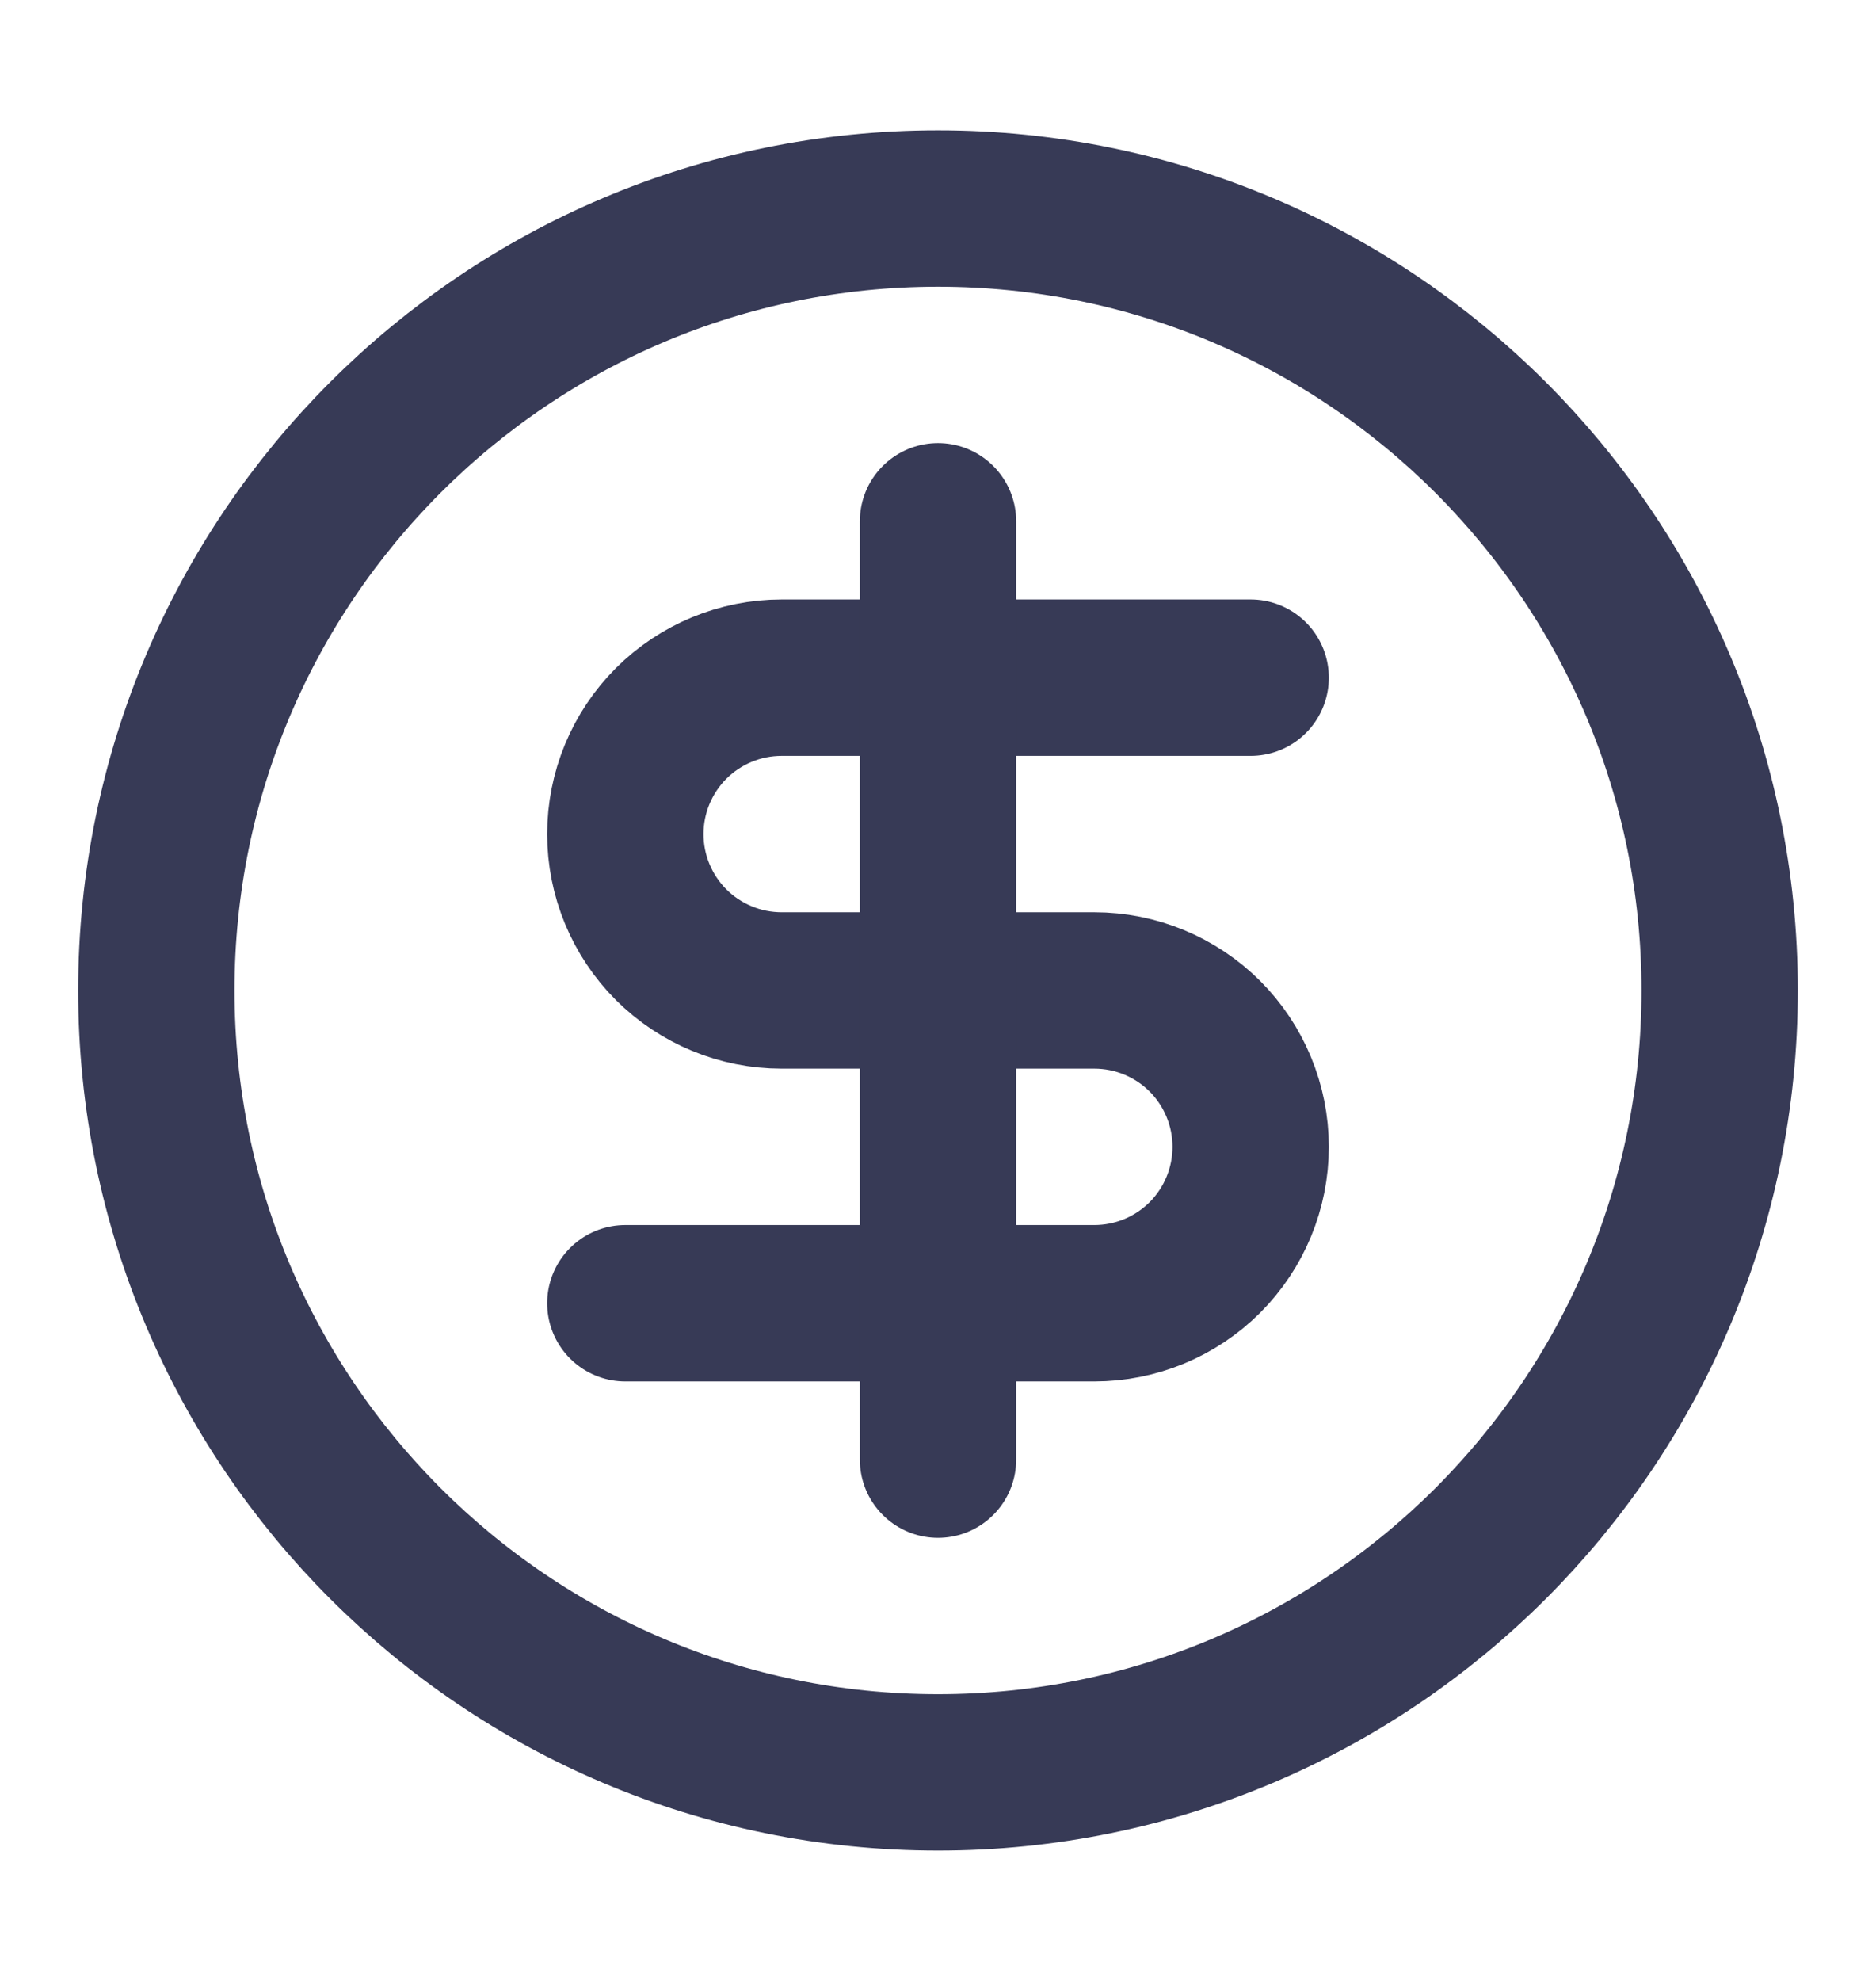
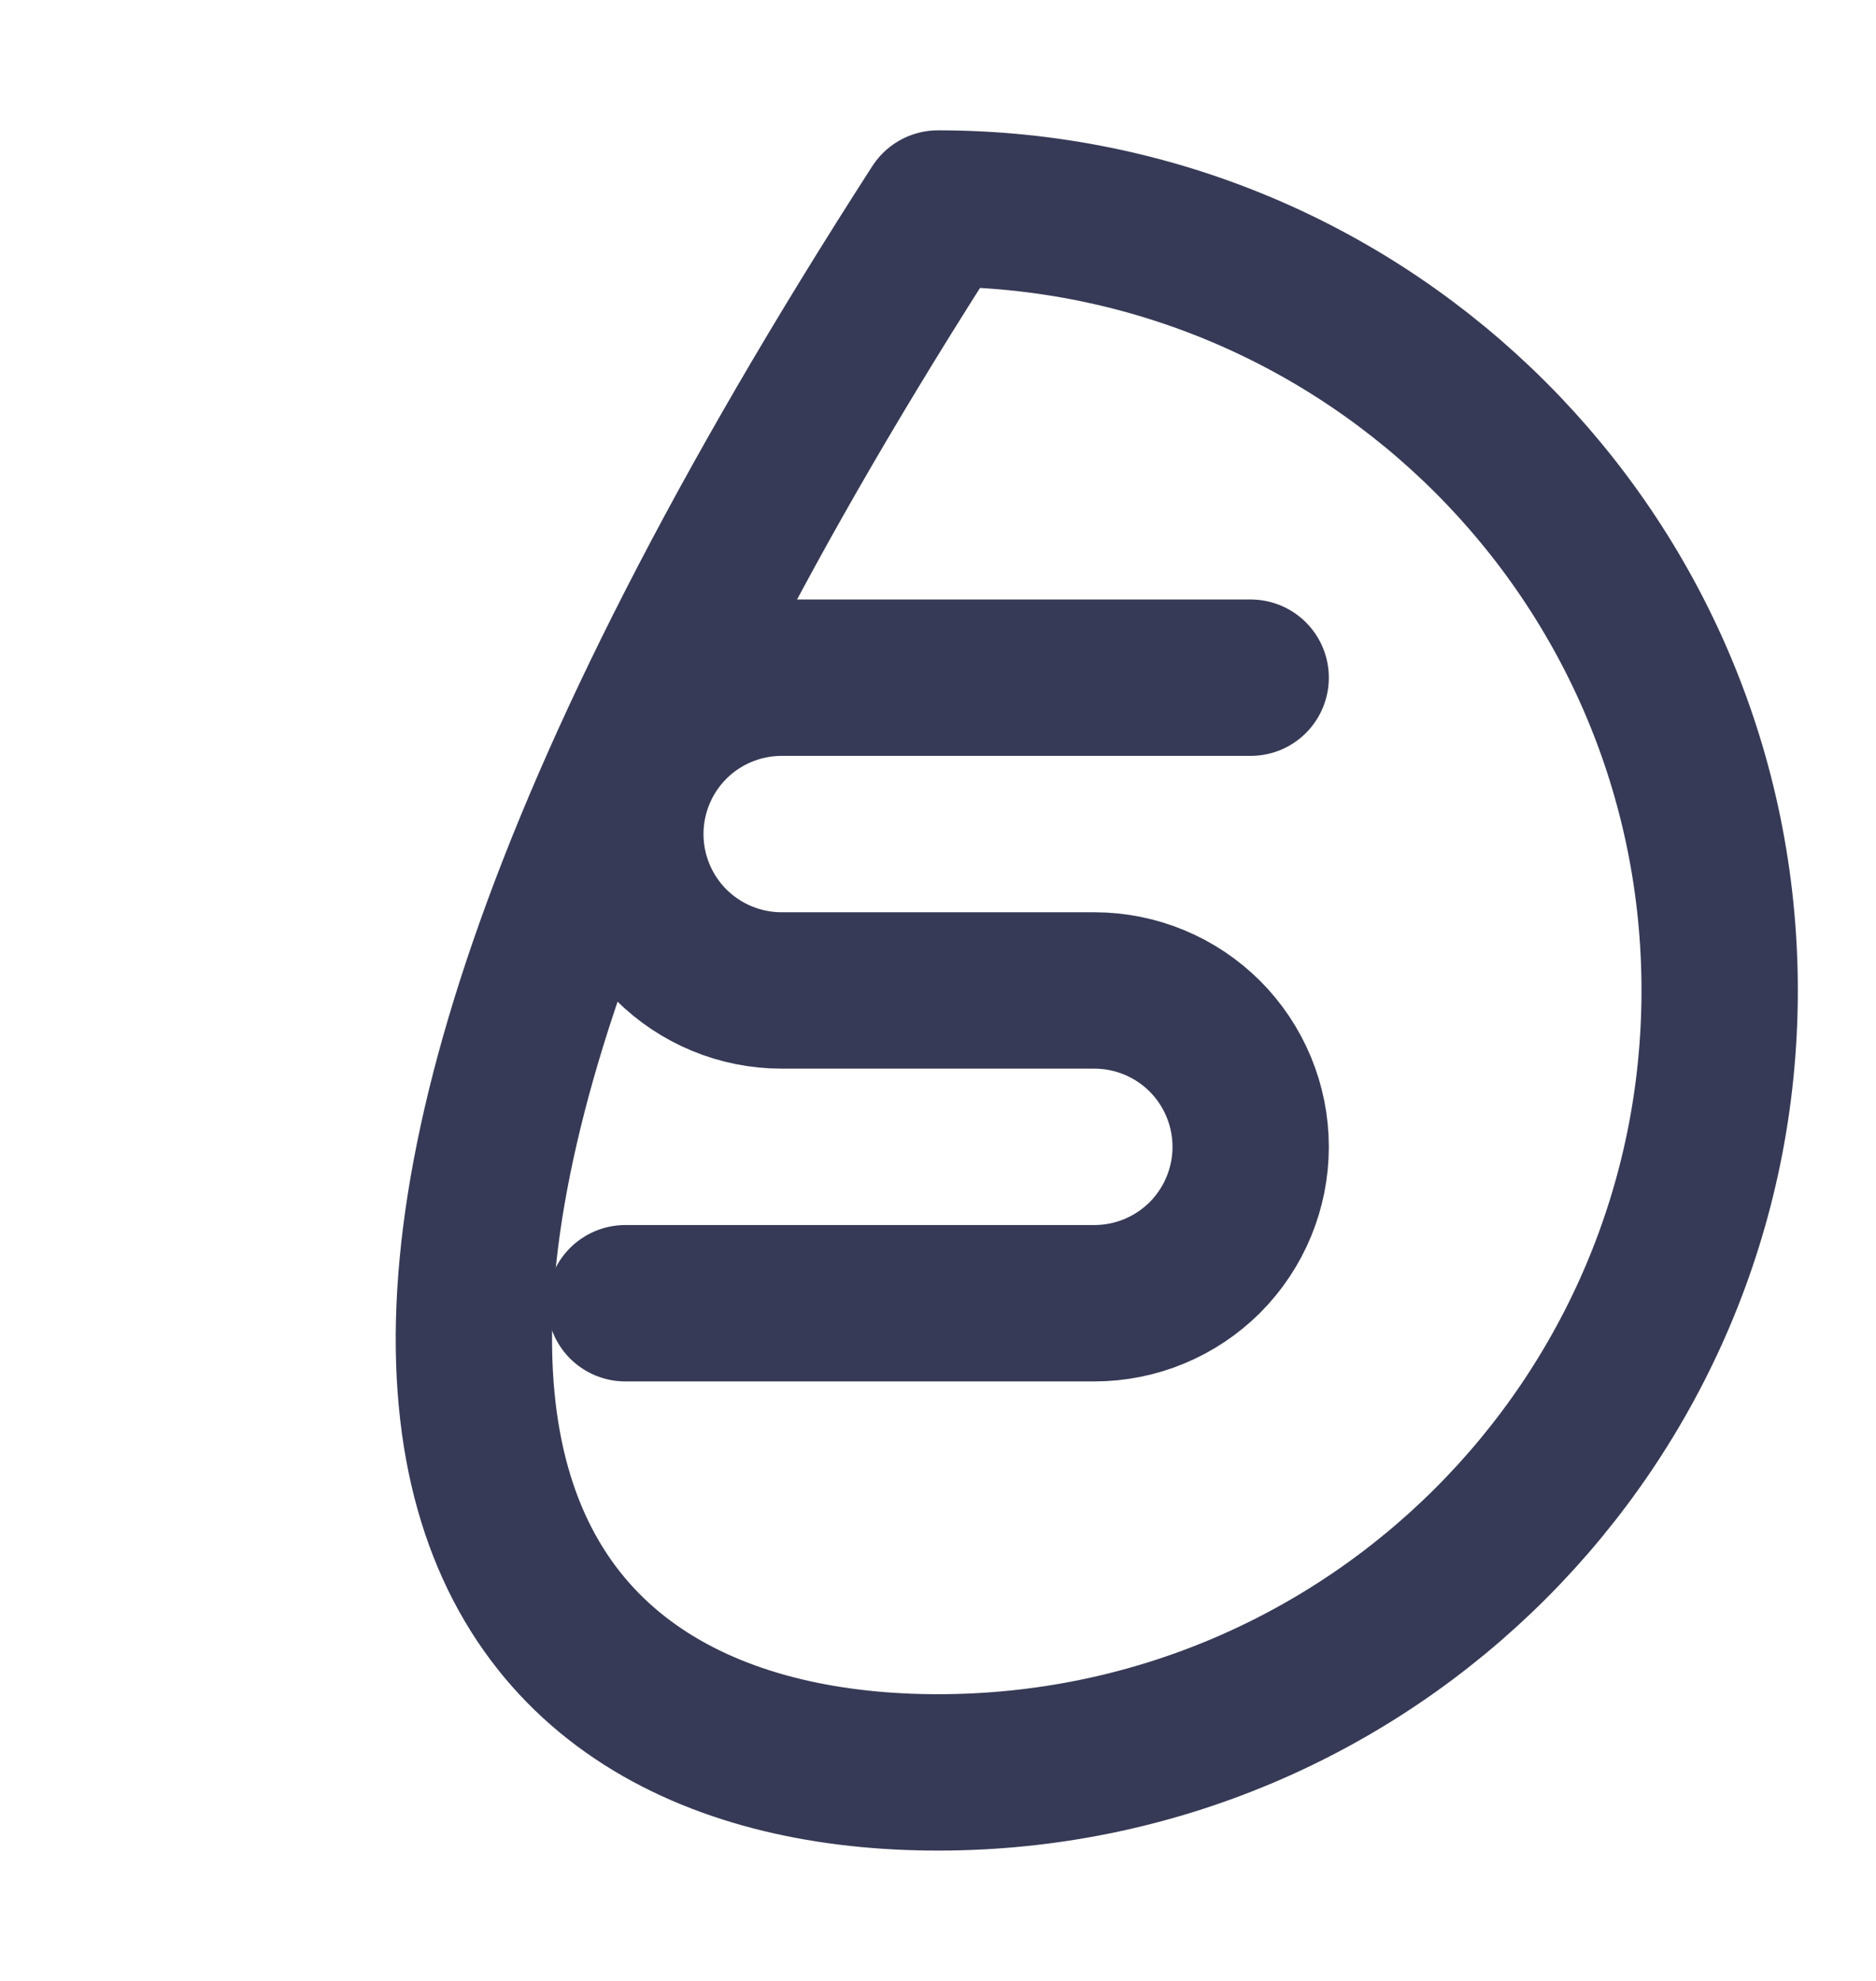
<svg xmlns="http://www.w3.org/2000/svg" width="18" height="19" viewBox="0 0 18 19" fill="none">
  <g id="Stat Block Icons">
-     <path id="Vector" d="M9 17C13.142 17 16.5 13.642 16.5 9.5C16.5 5.358 13.142 2 9 2C4.858 2 1.5 5.358 1.5 9.5C1.5 13.642 4.858 17 9 17Z" stroke="#373A56" stroke-width="1.5" stroke-linecap="round" stroke-linejoin="round" />
+     <path id="Vector" d="M9 17C13.142 17 16.5 13.642 16.5 9.5C16.5 5.358 13.142 2 9 2C1.5 13.642 4.858 17 9 17Z" stroke="#373A56" stroke-width="1.5" stroke-linecap="round" stroke-linejoin="round" />
    <path id="Vector_2" d="M12 6.5H7.5C7.102 6.5 6.721 6.658 6.439 6.939C6.158 7.221 6 7.602 6 8C6 8.398 6.158 8.779 6.439 9.061C6.721 9.342 7.102 9.5 7.5 9.5H10.5C10.898 9.5 11.279 9.658 11.561 9.939C11.842 10.221 12 10.602 12 11C12 11.398 11.842 11.779 11.561 12.061C11.279 12.342 10.898 12.5 10.5 12.5H6" stroke="#373A56" stroke-width="1.5" stroke-linecap="round" stroke-linejoin="round" />
-     <path id="Vector_3" d="M9 14V5" stroke="#373A56" stroke-width="1.5" stroke-linecap="round" stroke-linejoin="round" />
  </g>
</svg>